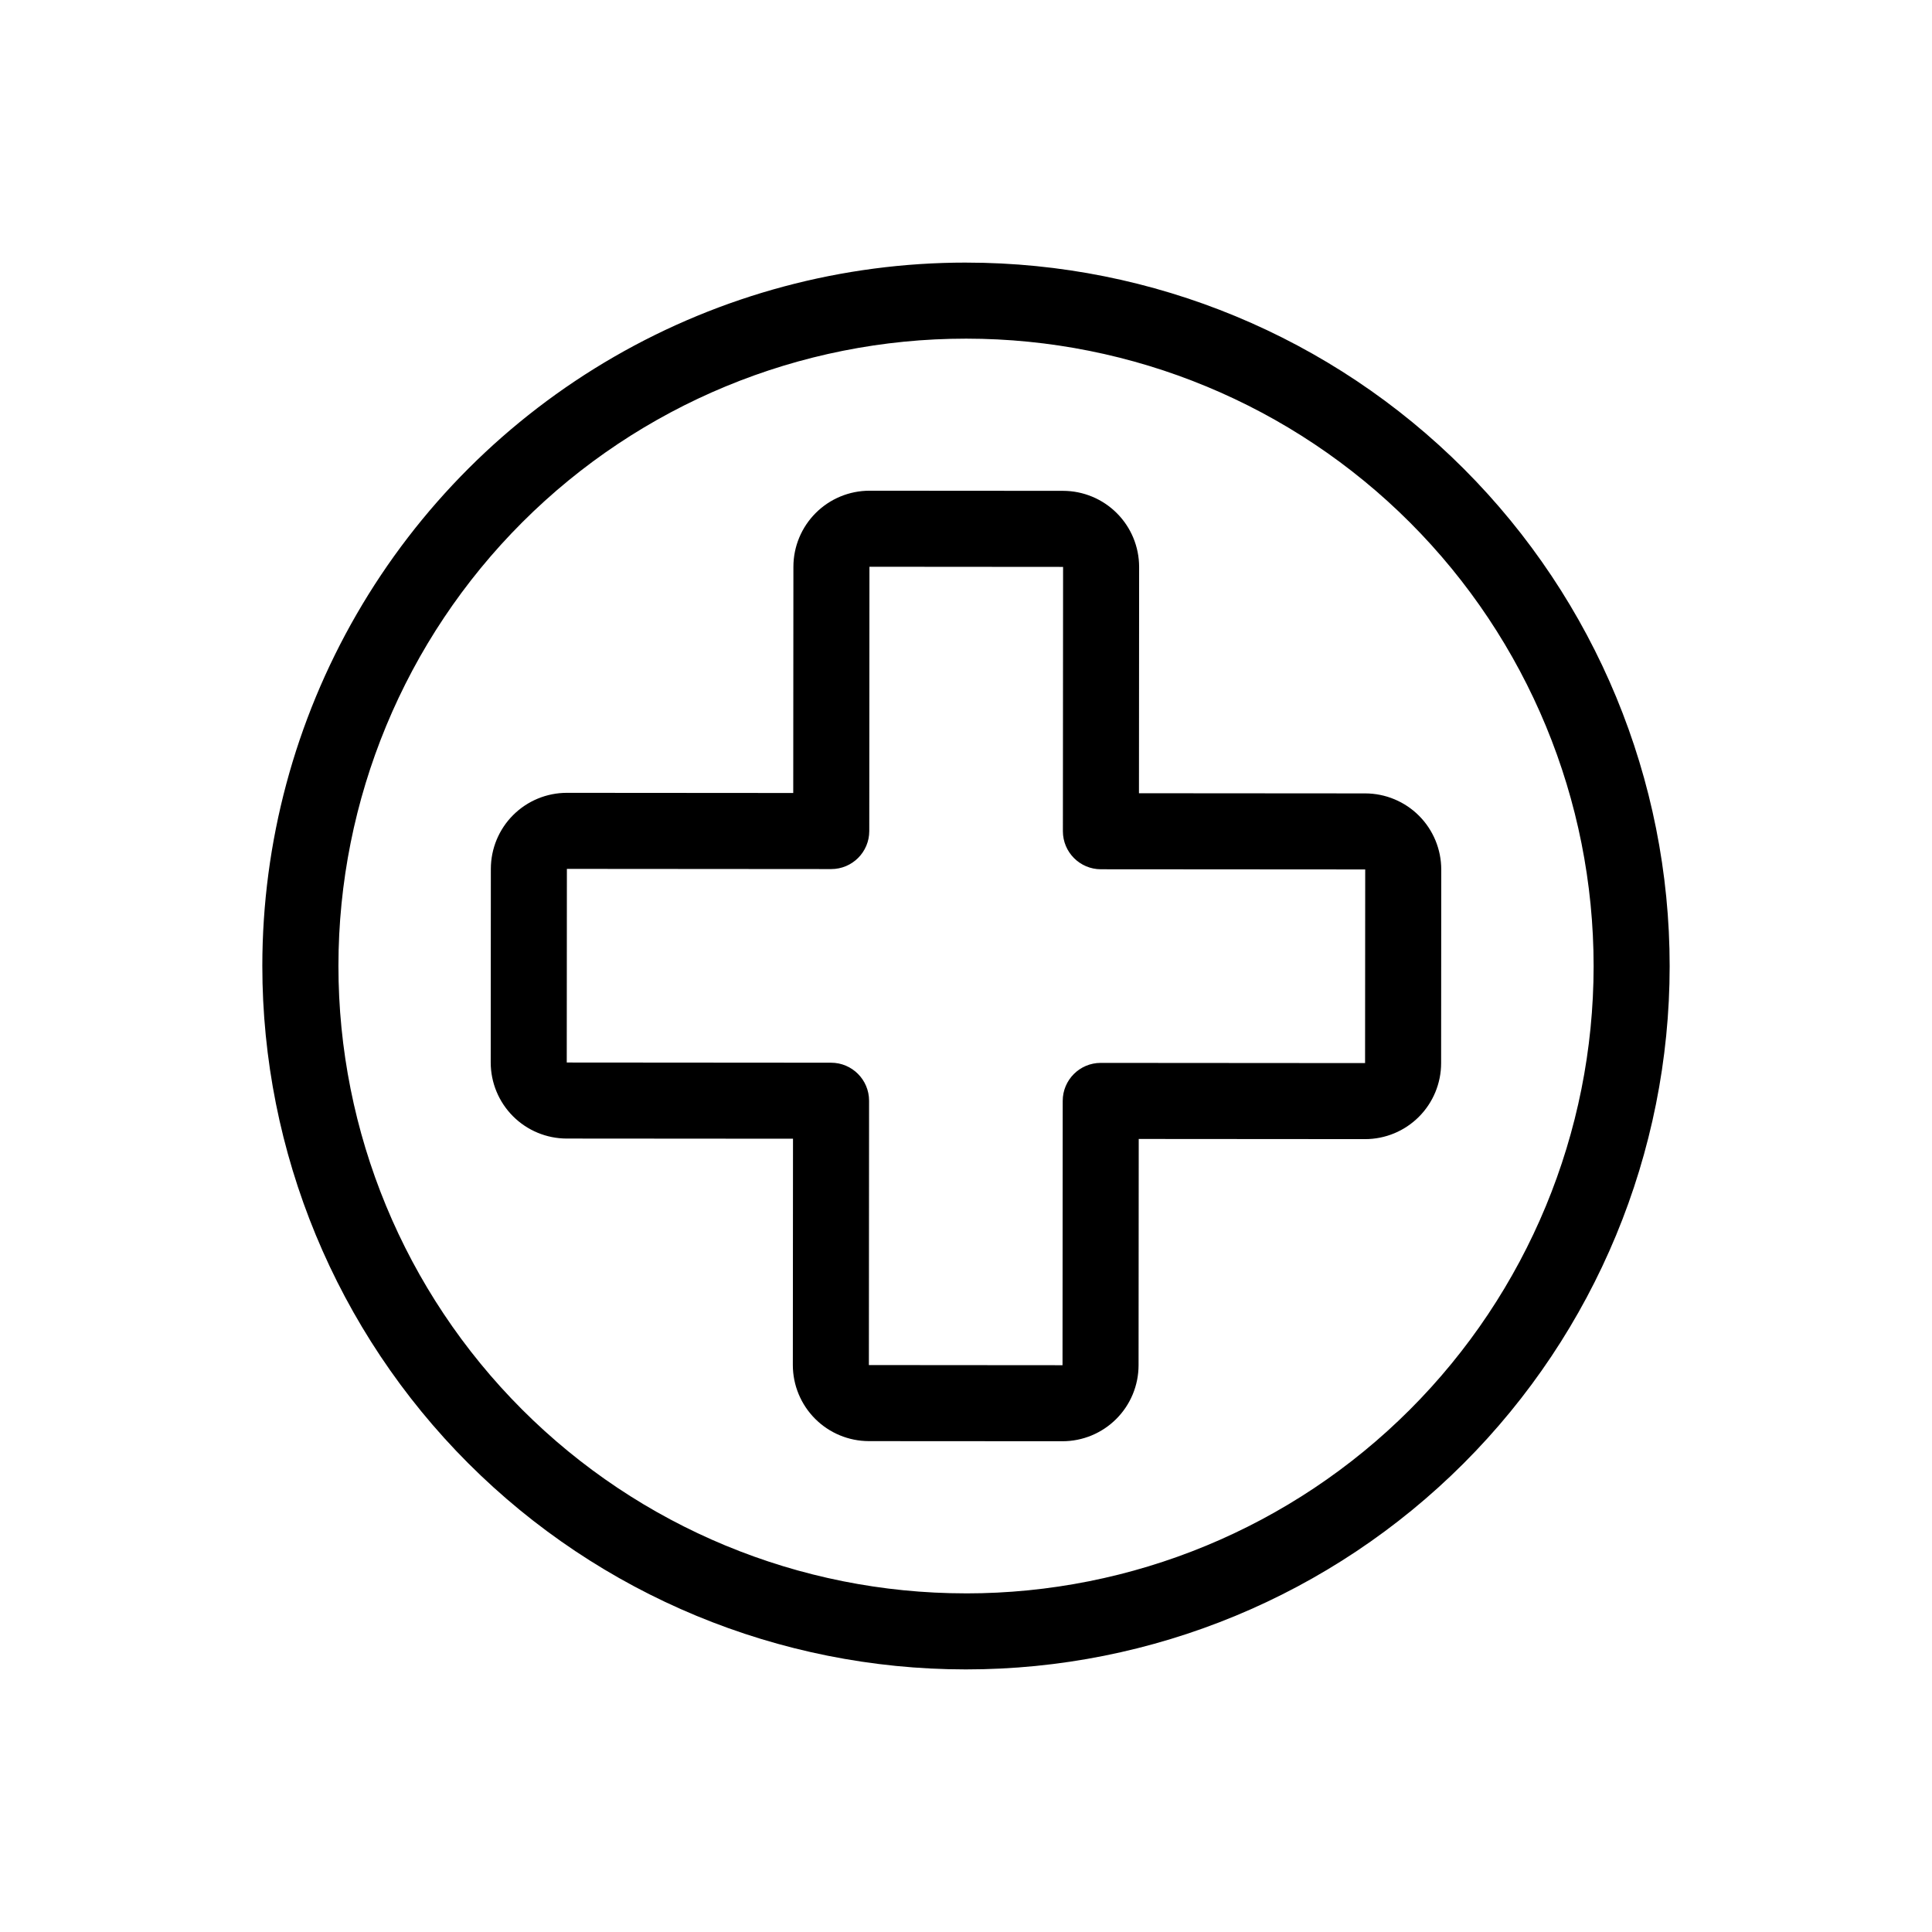
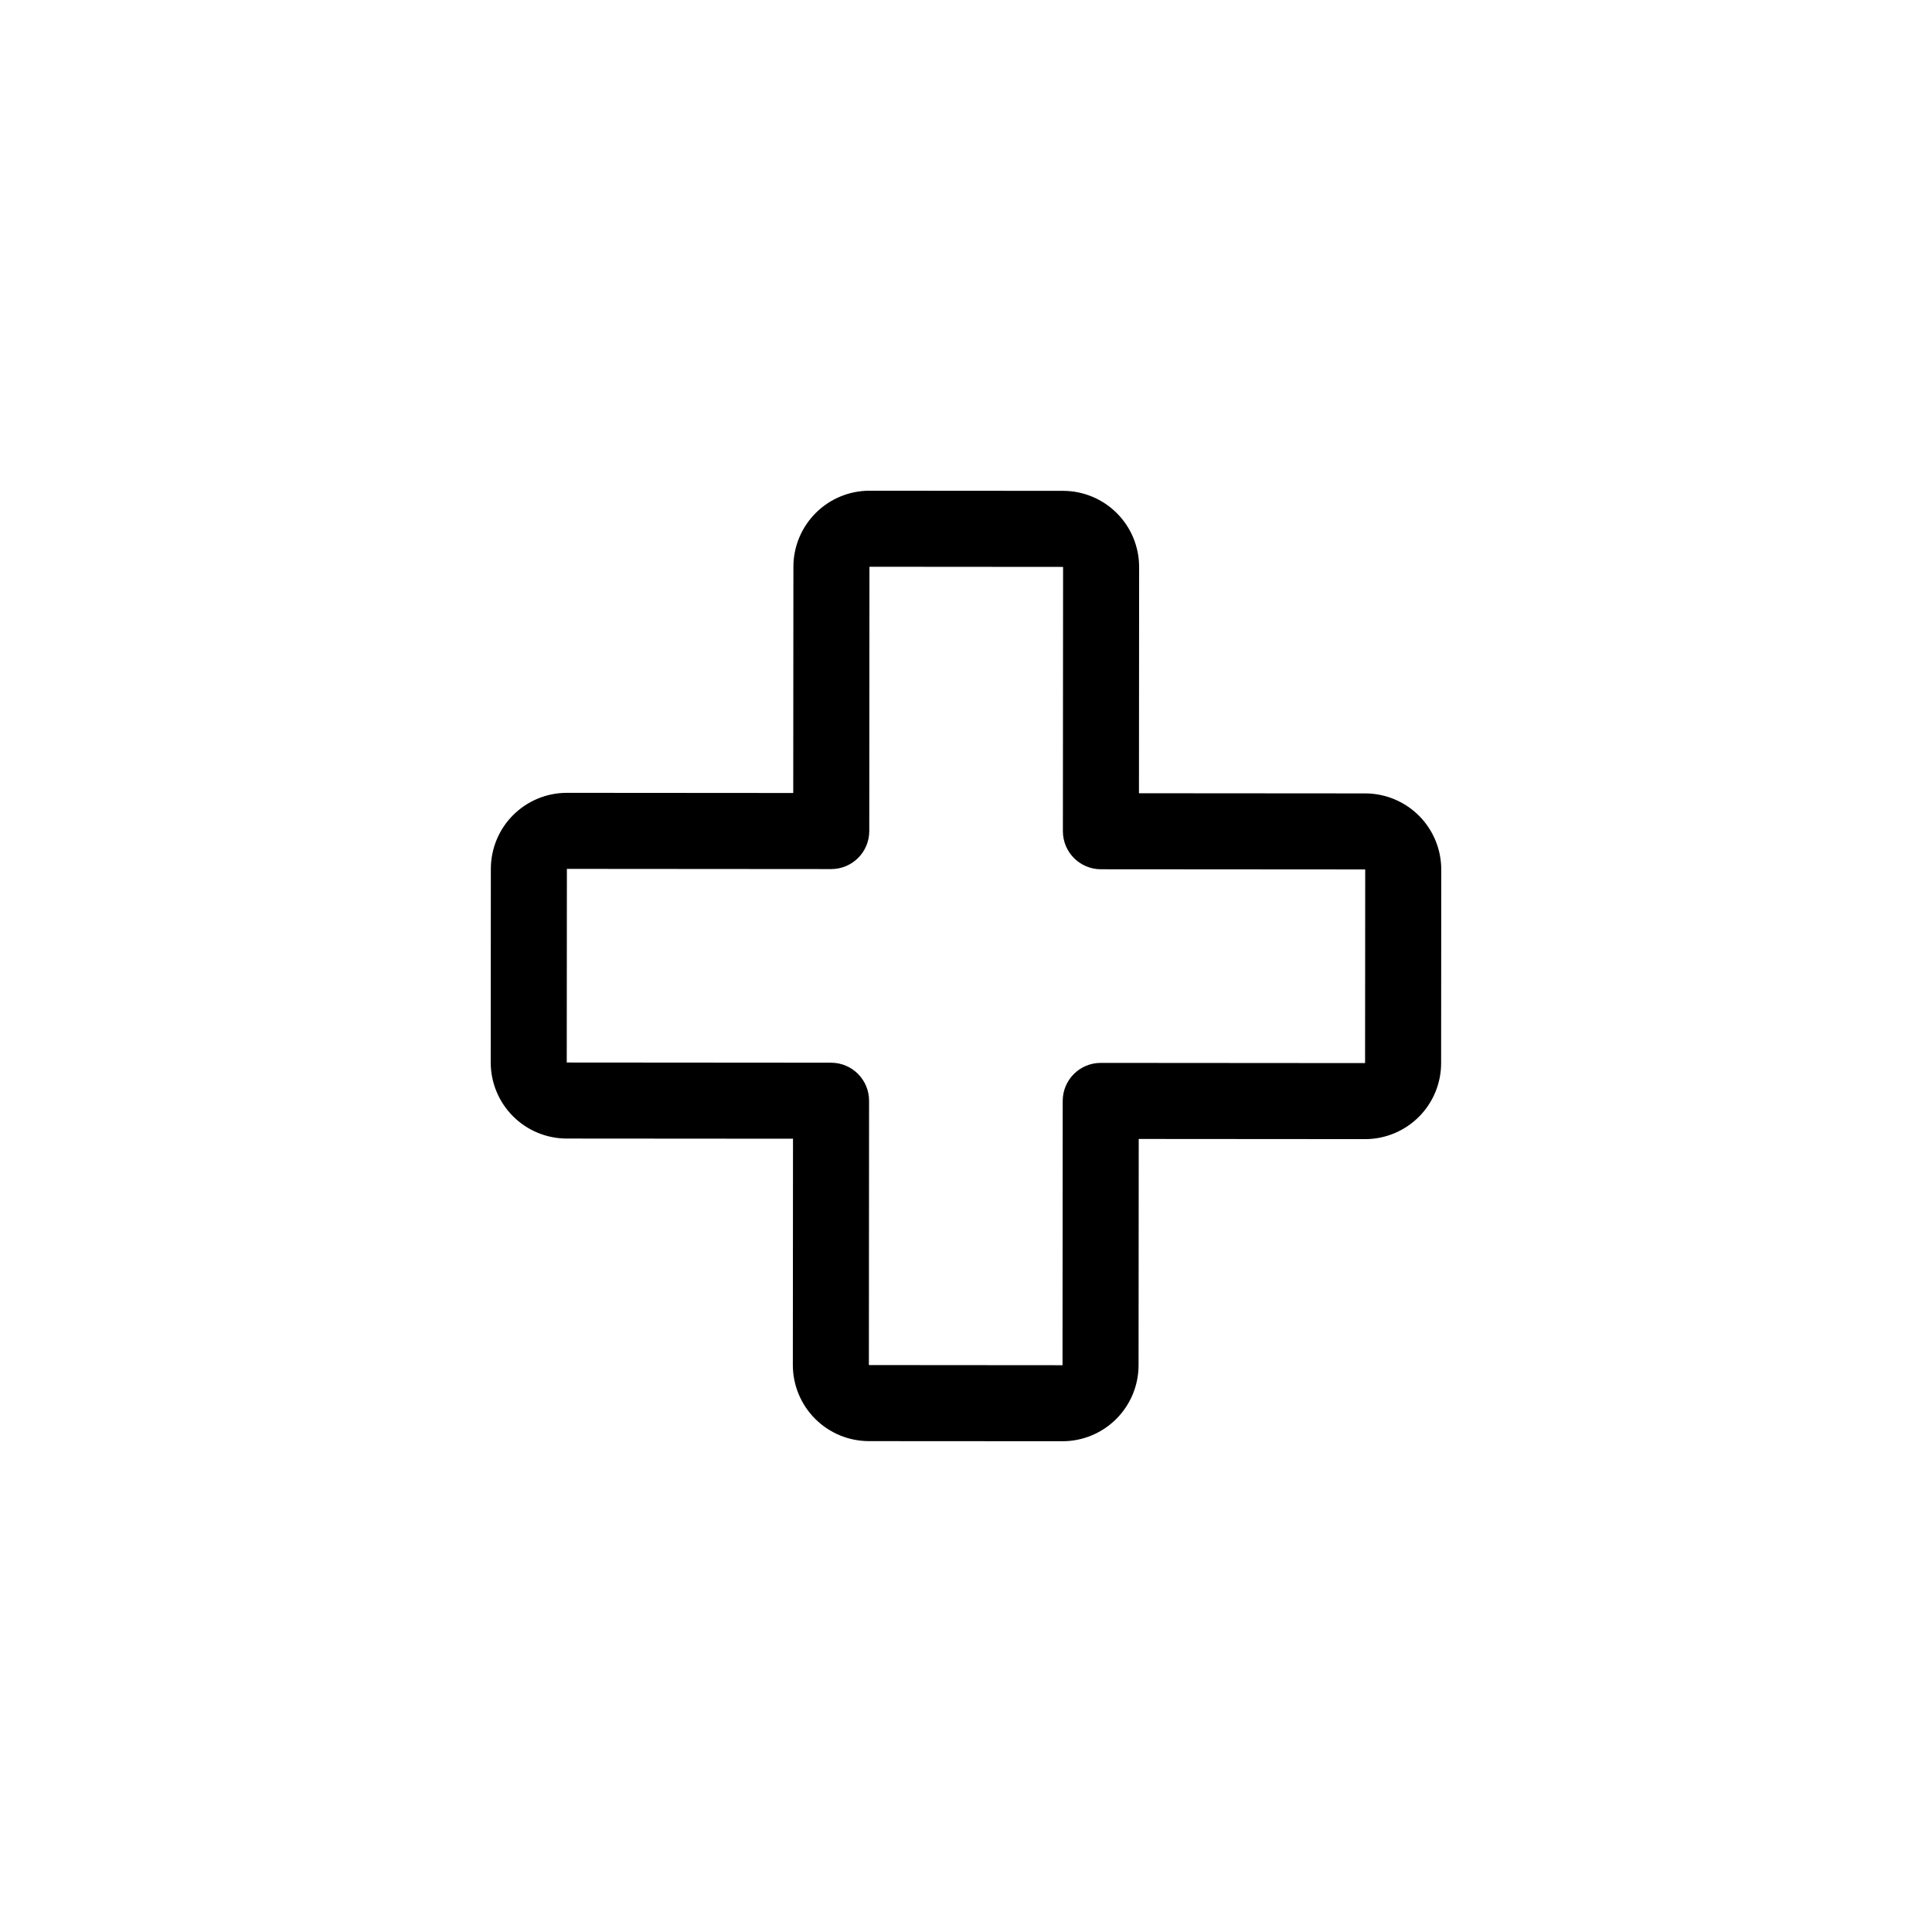
<svg xmlns="http://www.w3.org/2000/svg" fill="#000000" width="800px" height="800px" version="1.1" viewBox="144 144 512 512">
  <g>
    <path d="m505.81 354.26-59.973-0.043 0.043-59.969v-0.004c-0.004-5.34-2.125-10.465-5.902-14.246-3.773-3.777-8.895-5.91-14.238-5.918l-51.312-0.035h-0.02c-5.34 0.008-10.457 2.129-14.234 5.906-3.777 3.777-5.906 8.895-5.914 14.234l-0.043 59.969-59.969-0.043h-0.02 0.004c-5.344 0-10.469 2.121-14.246 5.898-3.781 3.777-5.902 8.902-5.906 14.246l-0.035 51.316c0.004 5.34 2.125 10.461 5.898 14.242 3.777 3.781 8.898 5.91 14.238 5.918l59.973 0.043-0.043 59.969v0.004c0.004 5.344 2.129 10.465 5.902 14.246s8.895 5.91 14.238 5.922l51.312 0.031h0.02c5.34-0.004 10.461-2.129 14.238-5.906 3.777-3.773 5.902-8.895 5.91-14.234l0.043-59.969 59.969 0.043h0.02c5.34 0 10.465-2.121 14.242-5.898 3.781-3.777 5.906-8.902 5.906-14.242l0.035-51.316c-0.004-5.344-2.125-10.465-5.898-14.246-3.773-3.777-8.895-5.906-14.234-5.918zm-0.051 71.469-70.047-0.051h-0.008c-5.562 0-10.07 4.508-10.074 10.074l-0.051 70.043-51.316-0.039 0.051-70.047v0.004c0-5.566-4.504-10.078-10.07-10.082l-70.047-0.051 0.035-51.316 70.047 0.051h0.008c5.562 0 10.074-4.508 10.078-10.07l0.047-70.047 51.316 0.039-0.051 70.047c0 5.562 4.508 10.074 10.07 10.082l70.047 0.047z" />
-     <path d="m400.13 213.59h-0.137c-32.719-0.012-64.867 8.59-93.211 24.941s-51.883 39.875-68.254 68.207-24.996 60.477-25.008 93.199c-0.016 49.438 19.609 96.859 54.555 131.83 34.949 34.969 82.355 54.625 131.79 54.641h0.137c49.438 0.02 96.859-19.605 131.83-54.551 34.973-34.949 54.629-82.355 54.645-131.79 0.016-49.441-19.609-96.859-54.555-131.83-34.945-34.969-82.355-54.625-131.79-54.641zm-0.129 352.67h-0.117v-0.004c-44.094-0.012-86.375-17.543-117.54-48.734-31.172-31.188-48.672-73.484-48.656-117.58s17.543-86.375 48.734-117.54c31.191-31.172 73.484-48.672 117.58-48.656h0.117c44.094 0.016 86.379 17.543 117.55 48.734 31.168 31.191 48.668 73.484 48.656 117.58-0.016 44.094-17.547 86.375-48.738 117.55-31.188 31.168-73.484 48.668-117.58 48.652z" />
  </g>
</svg>